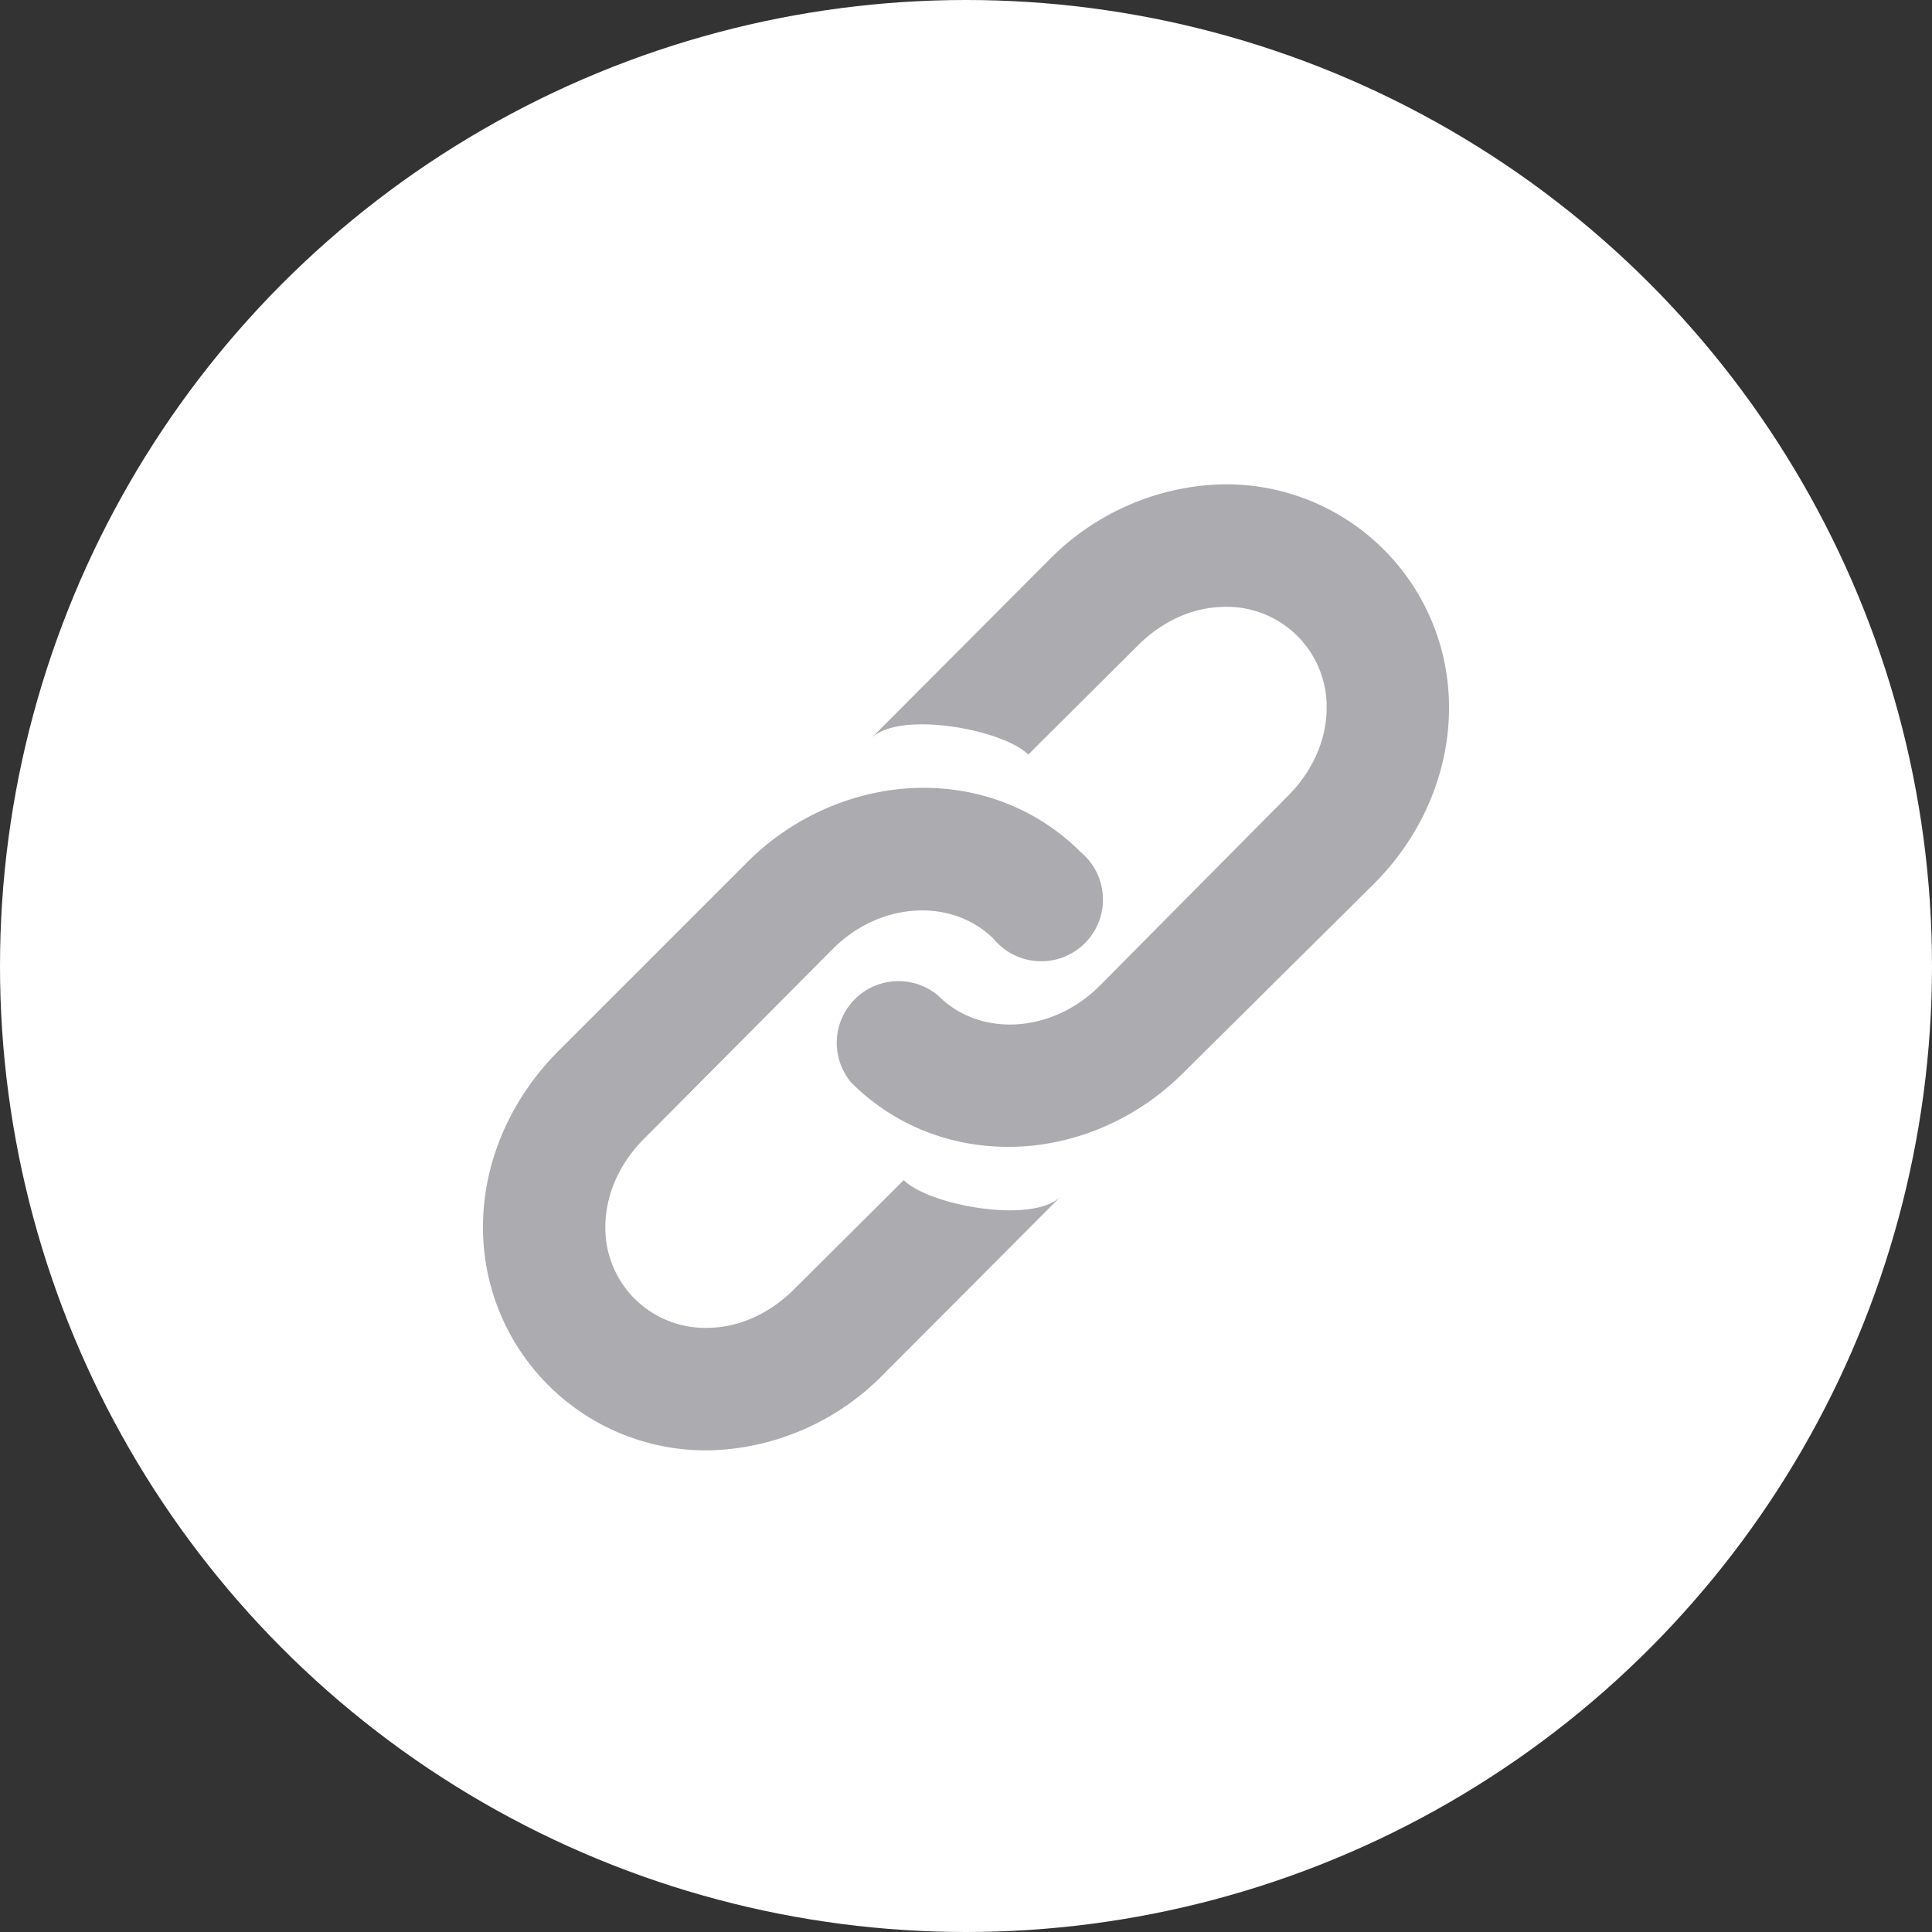
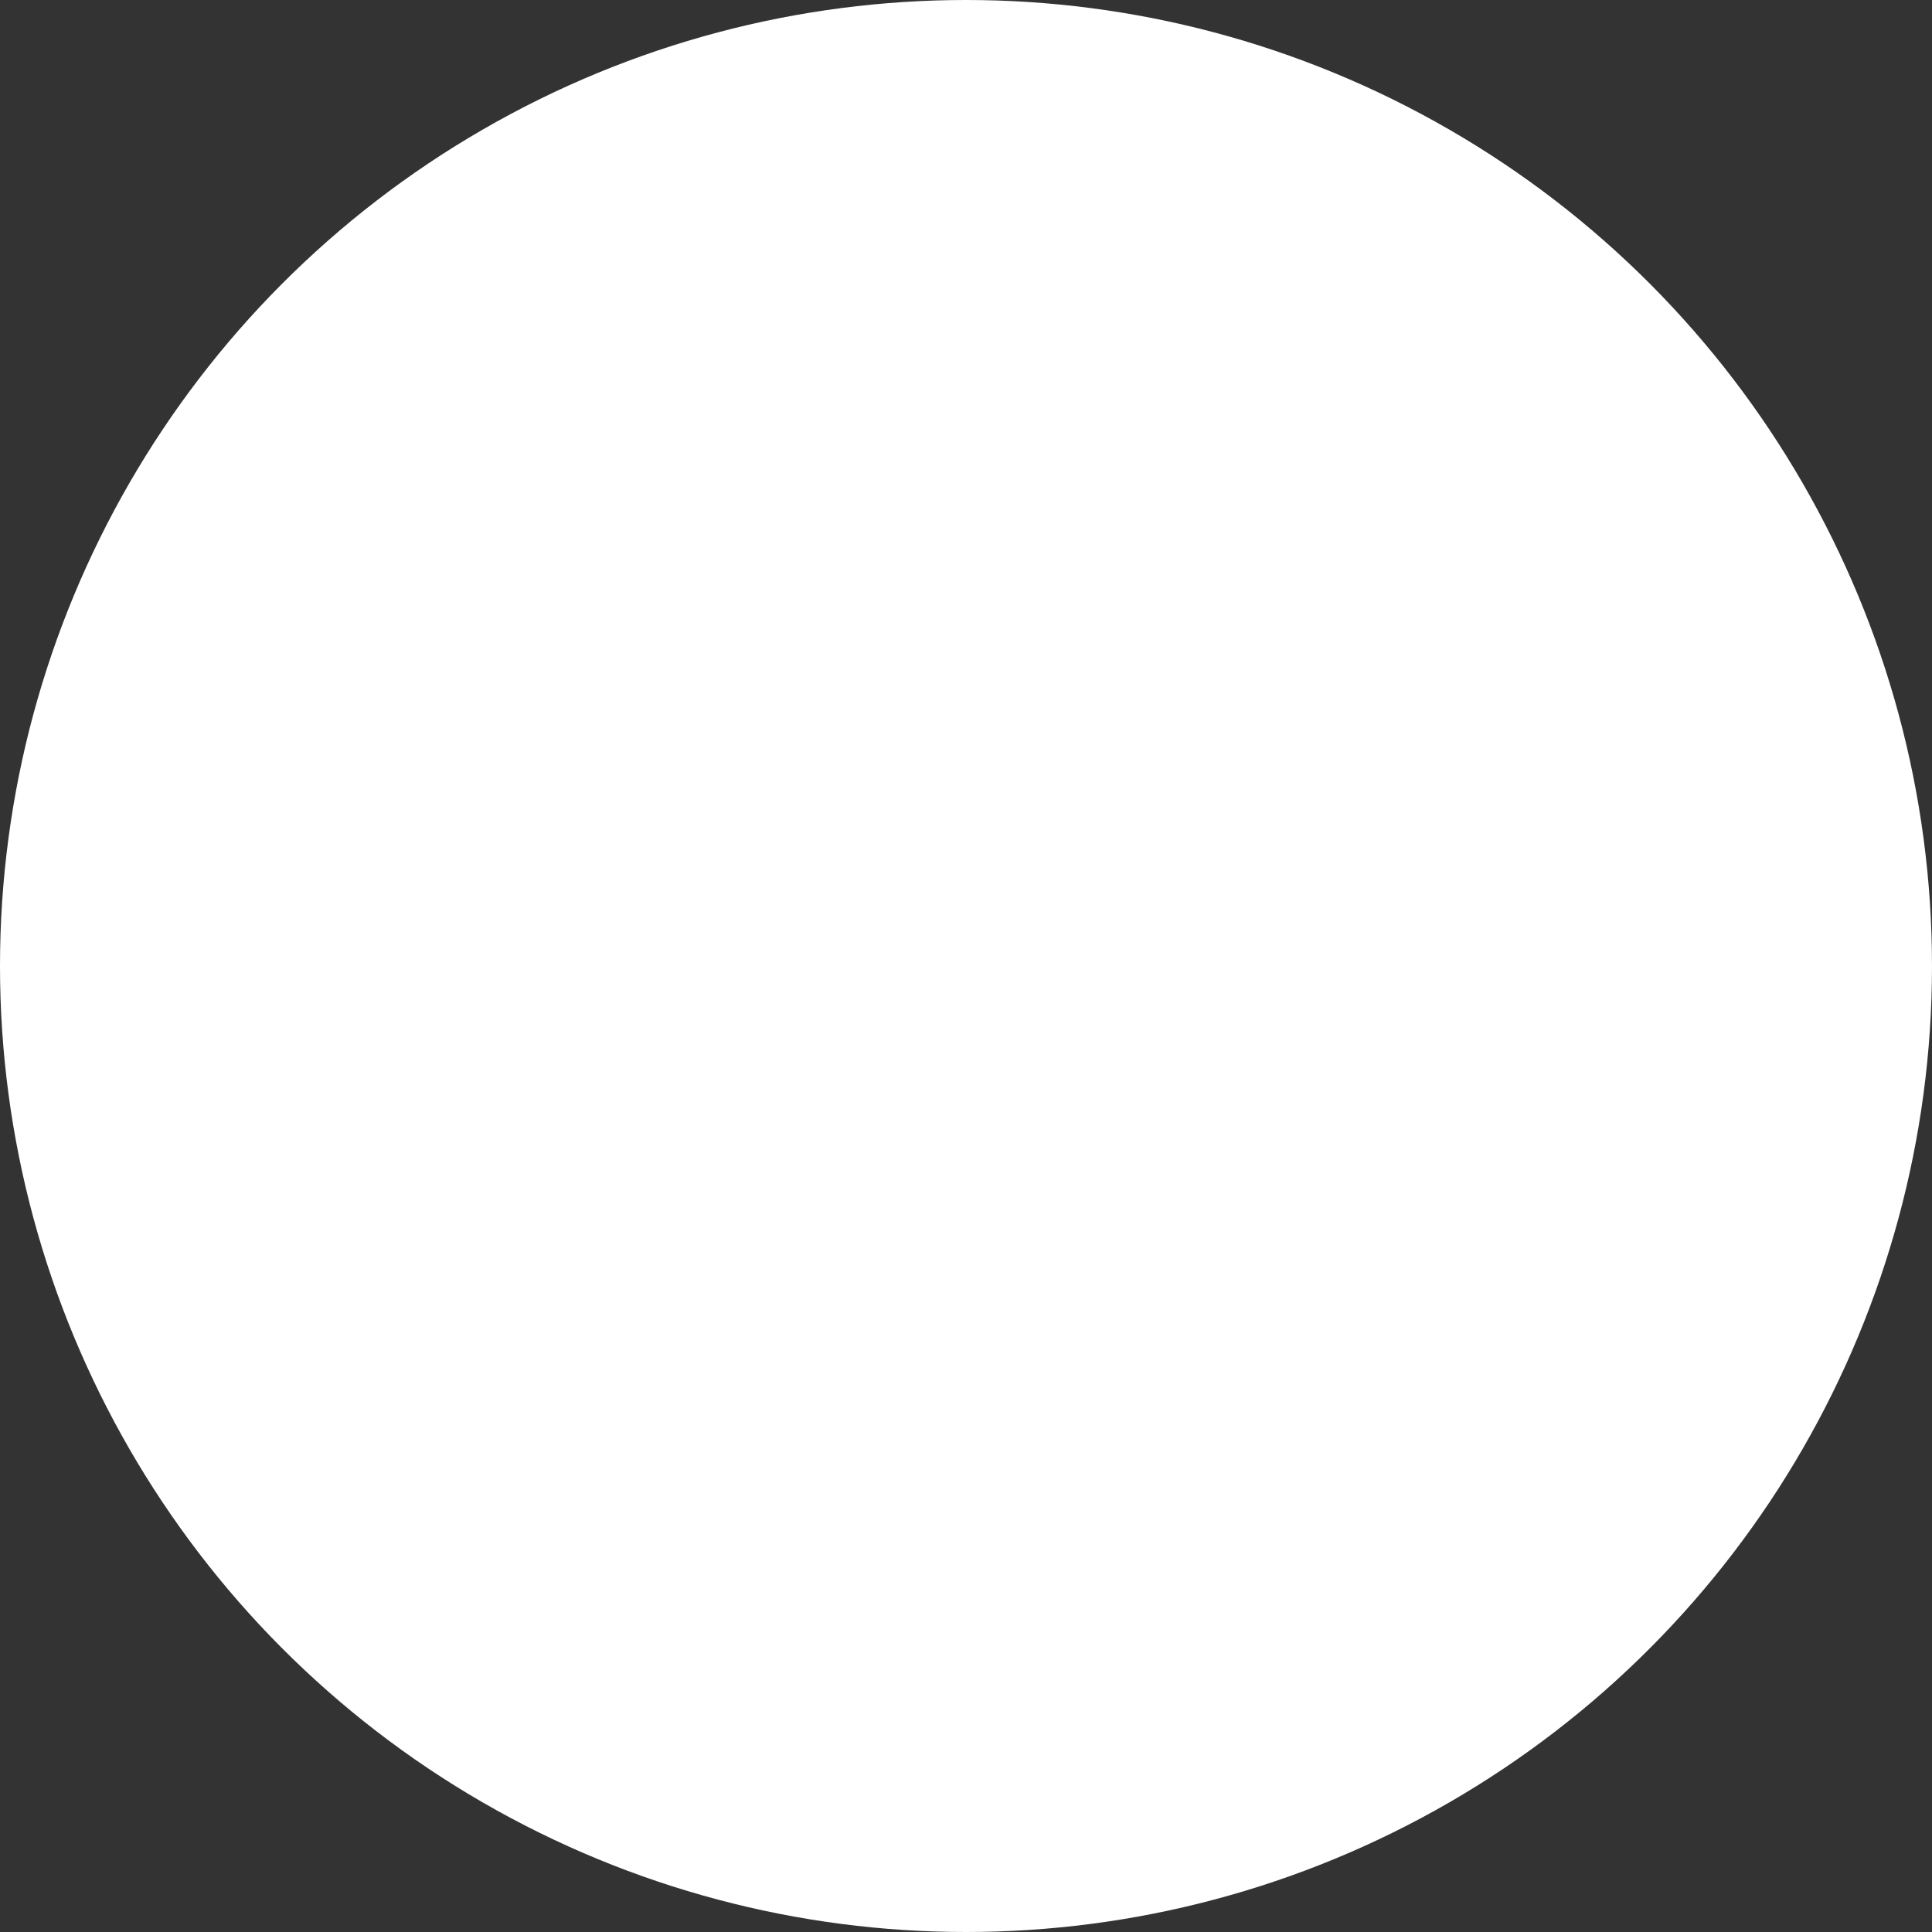
<svg xmlns="http://www.w3.org/2000/svg" width="36" height="36" fill="none">
  <rect width="100%" height="100%" fill="#333333" stroke="none" />
  <circle cx="18" cy="18" r="18" fill="#fff" />
-   <path fill="#ababb0" fill-rule="evenodd" d="M22.64 9.03a4.7 4.7 0 00-3.09 1.4l-3.32 3.33c.52-.53 2.46-.17 2.93.3l2.02-2.01c.44-.45 1-.72 1.57-.74a1.86 1.86 0 011.97 1.88c0 .6-.27 1.2-.74 1.66l-3.5 3.53c-.89.88-2.23.95-3 .17a1.15 1.15 0 00-1.62 1.62c.8.8 1.84 1.2 2.93 1.2 1.17 0 2.37-.48 3.28-1.4l3.53-3.5c.9-.9 1.4-2.08 1.4-3.28a4.15 4.15 0 00-4.36-4.16zm-5.43 5.65c-1.17 0-2.39.48-3.3 1.4l-3.5 3.5c-.9.9-1.41 2.08-1.41 3.28a4.15 4.15 0 004.36 4.16 4.7 4.7 0 003.09-1.4l3.32-3.33c-.52.53-2.46.17-2.93-.3L14.82 24c-.44.45-1 .72-1.57.74a1.86 1.86 0 01-1.97-1.88c0-.6.27-1.2.74-1.66l3.5-3.52c.89-.89 2.23-.95 3-.18a1.15 1.15 0 101.62-1.62c-.8-.8-1.85-1.2-2.93-1.2z" clip-rule="evenodd" />
</svg>